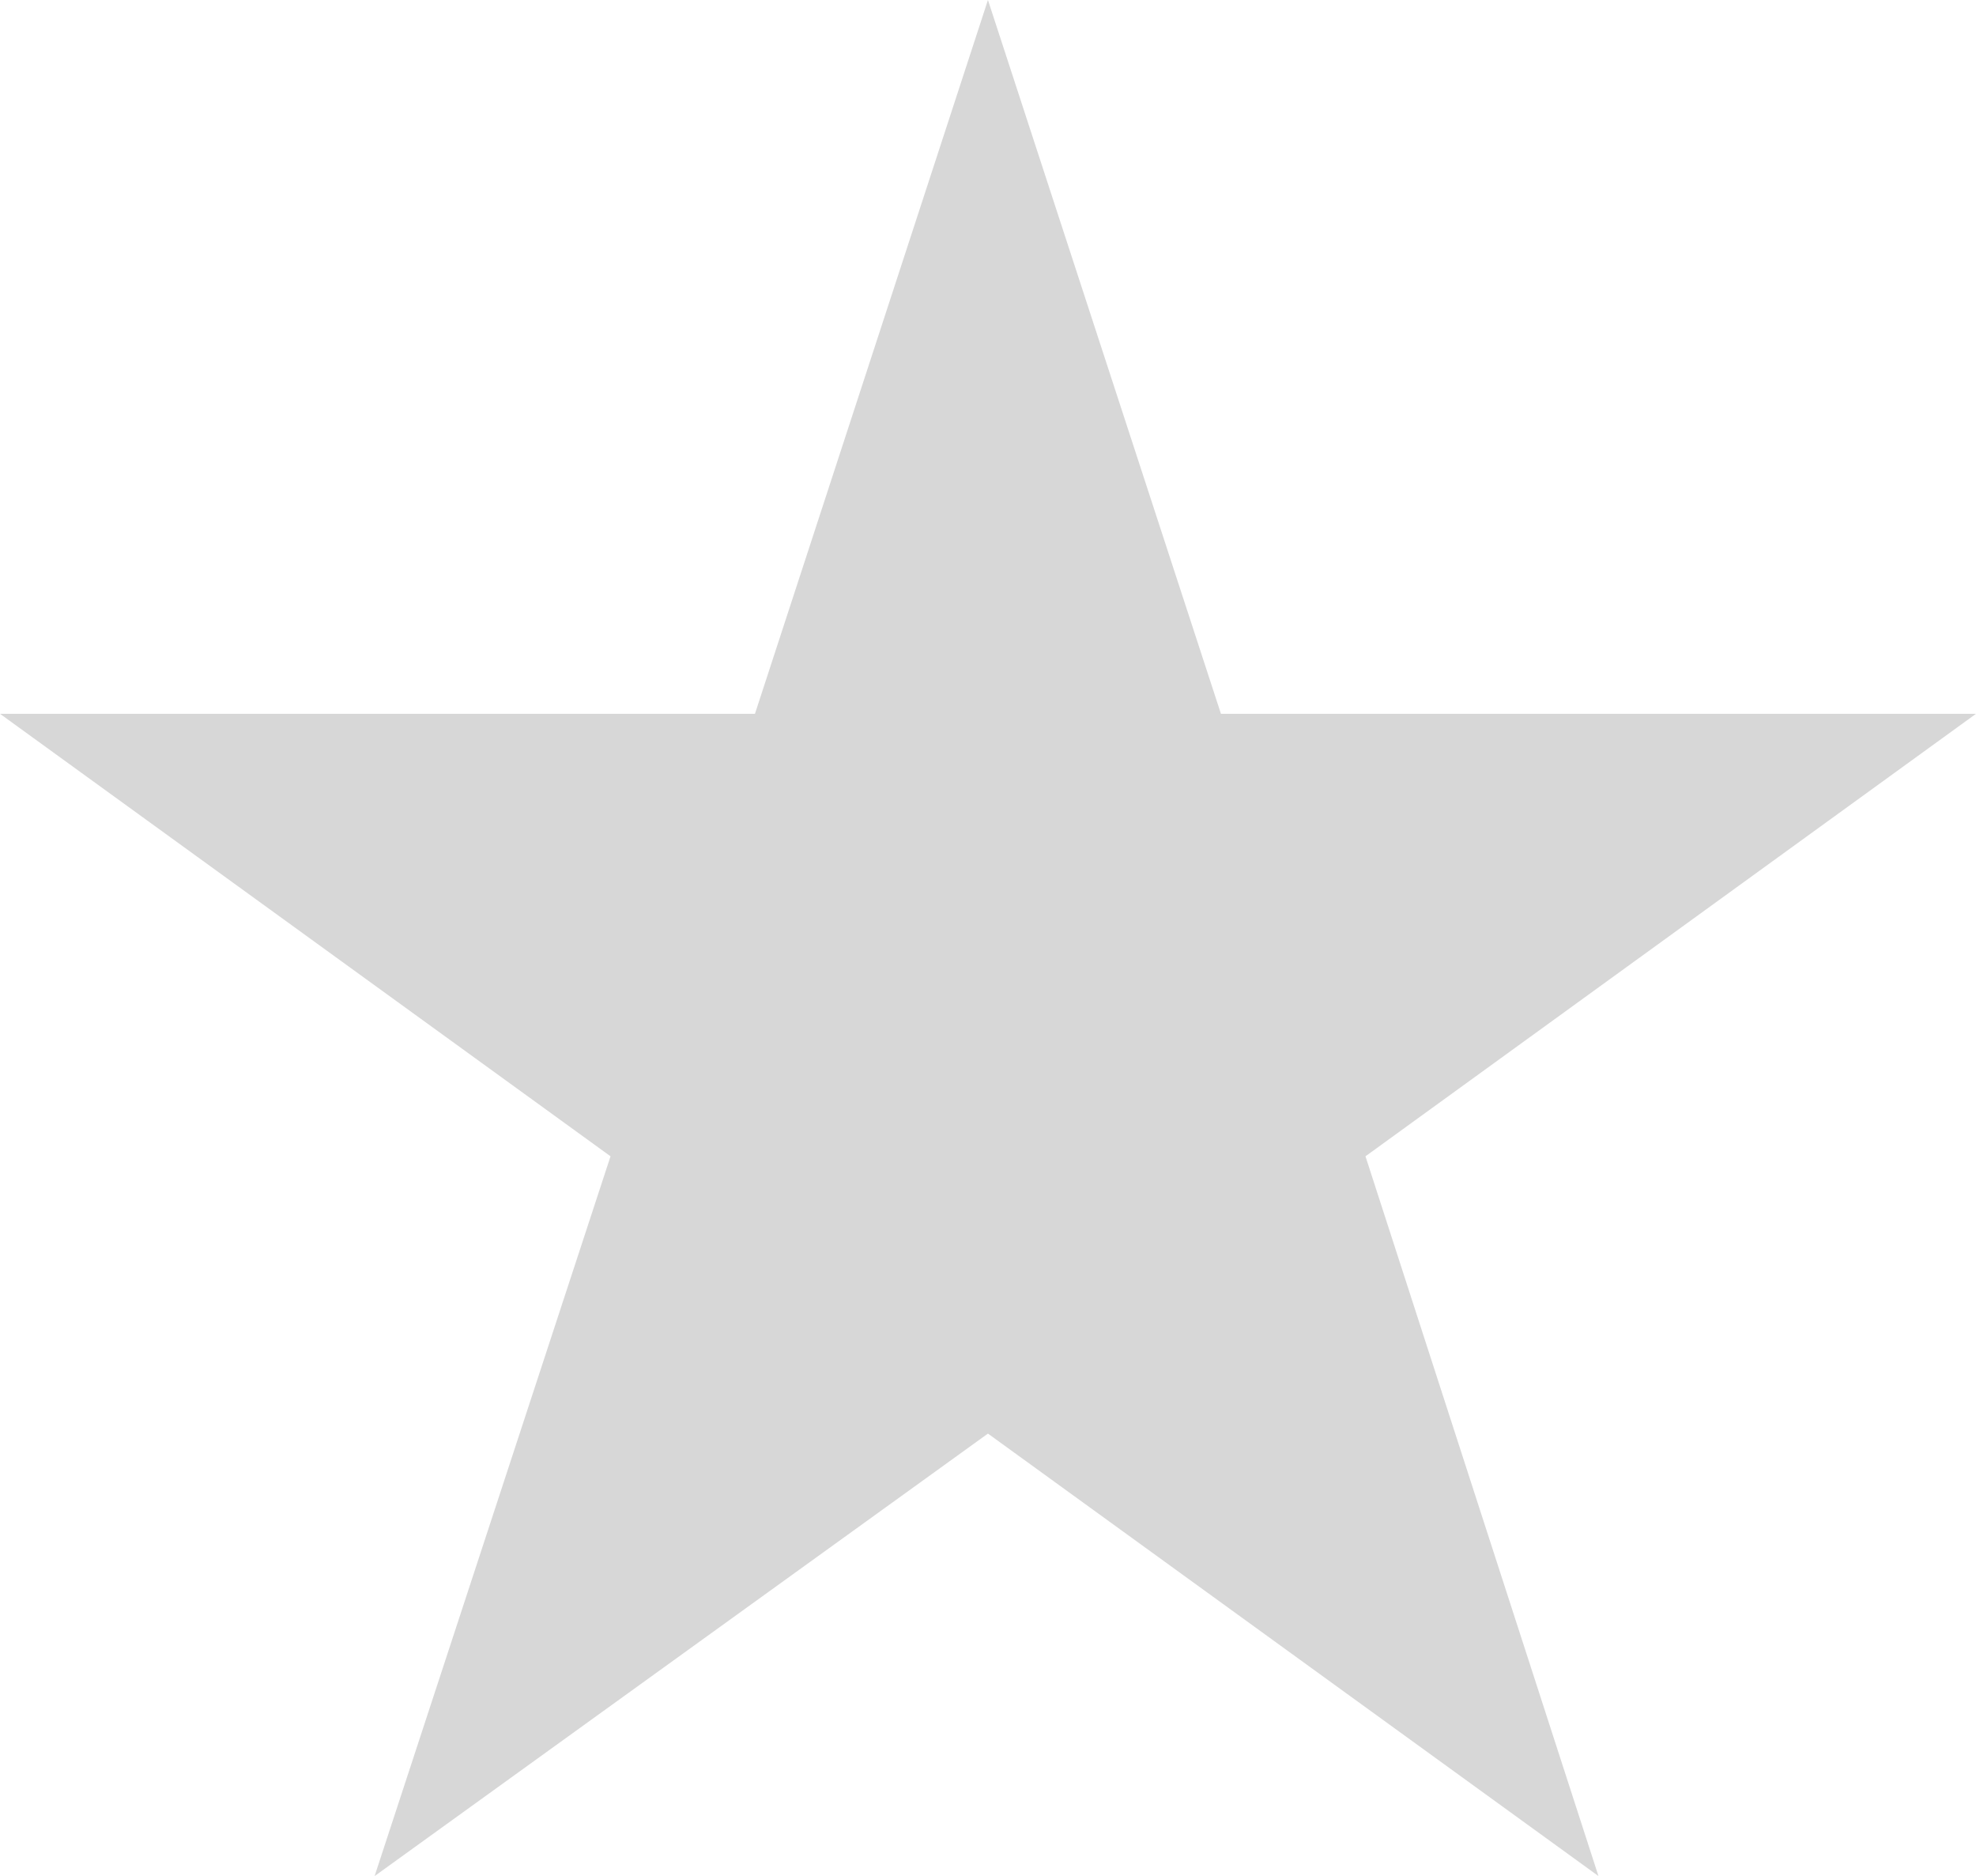
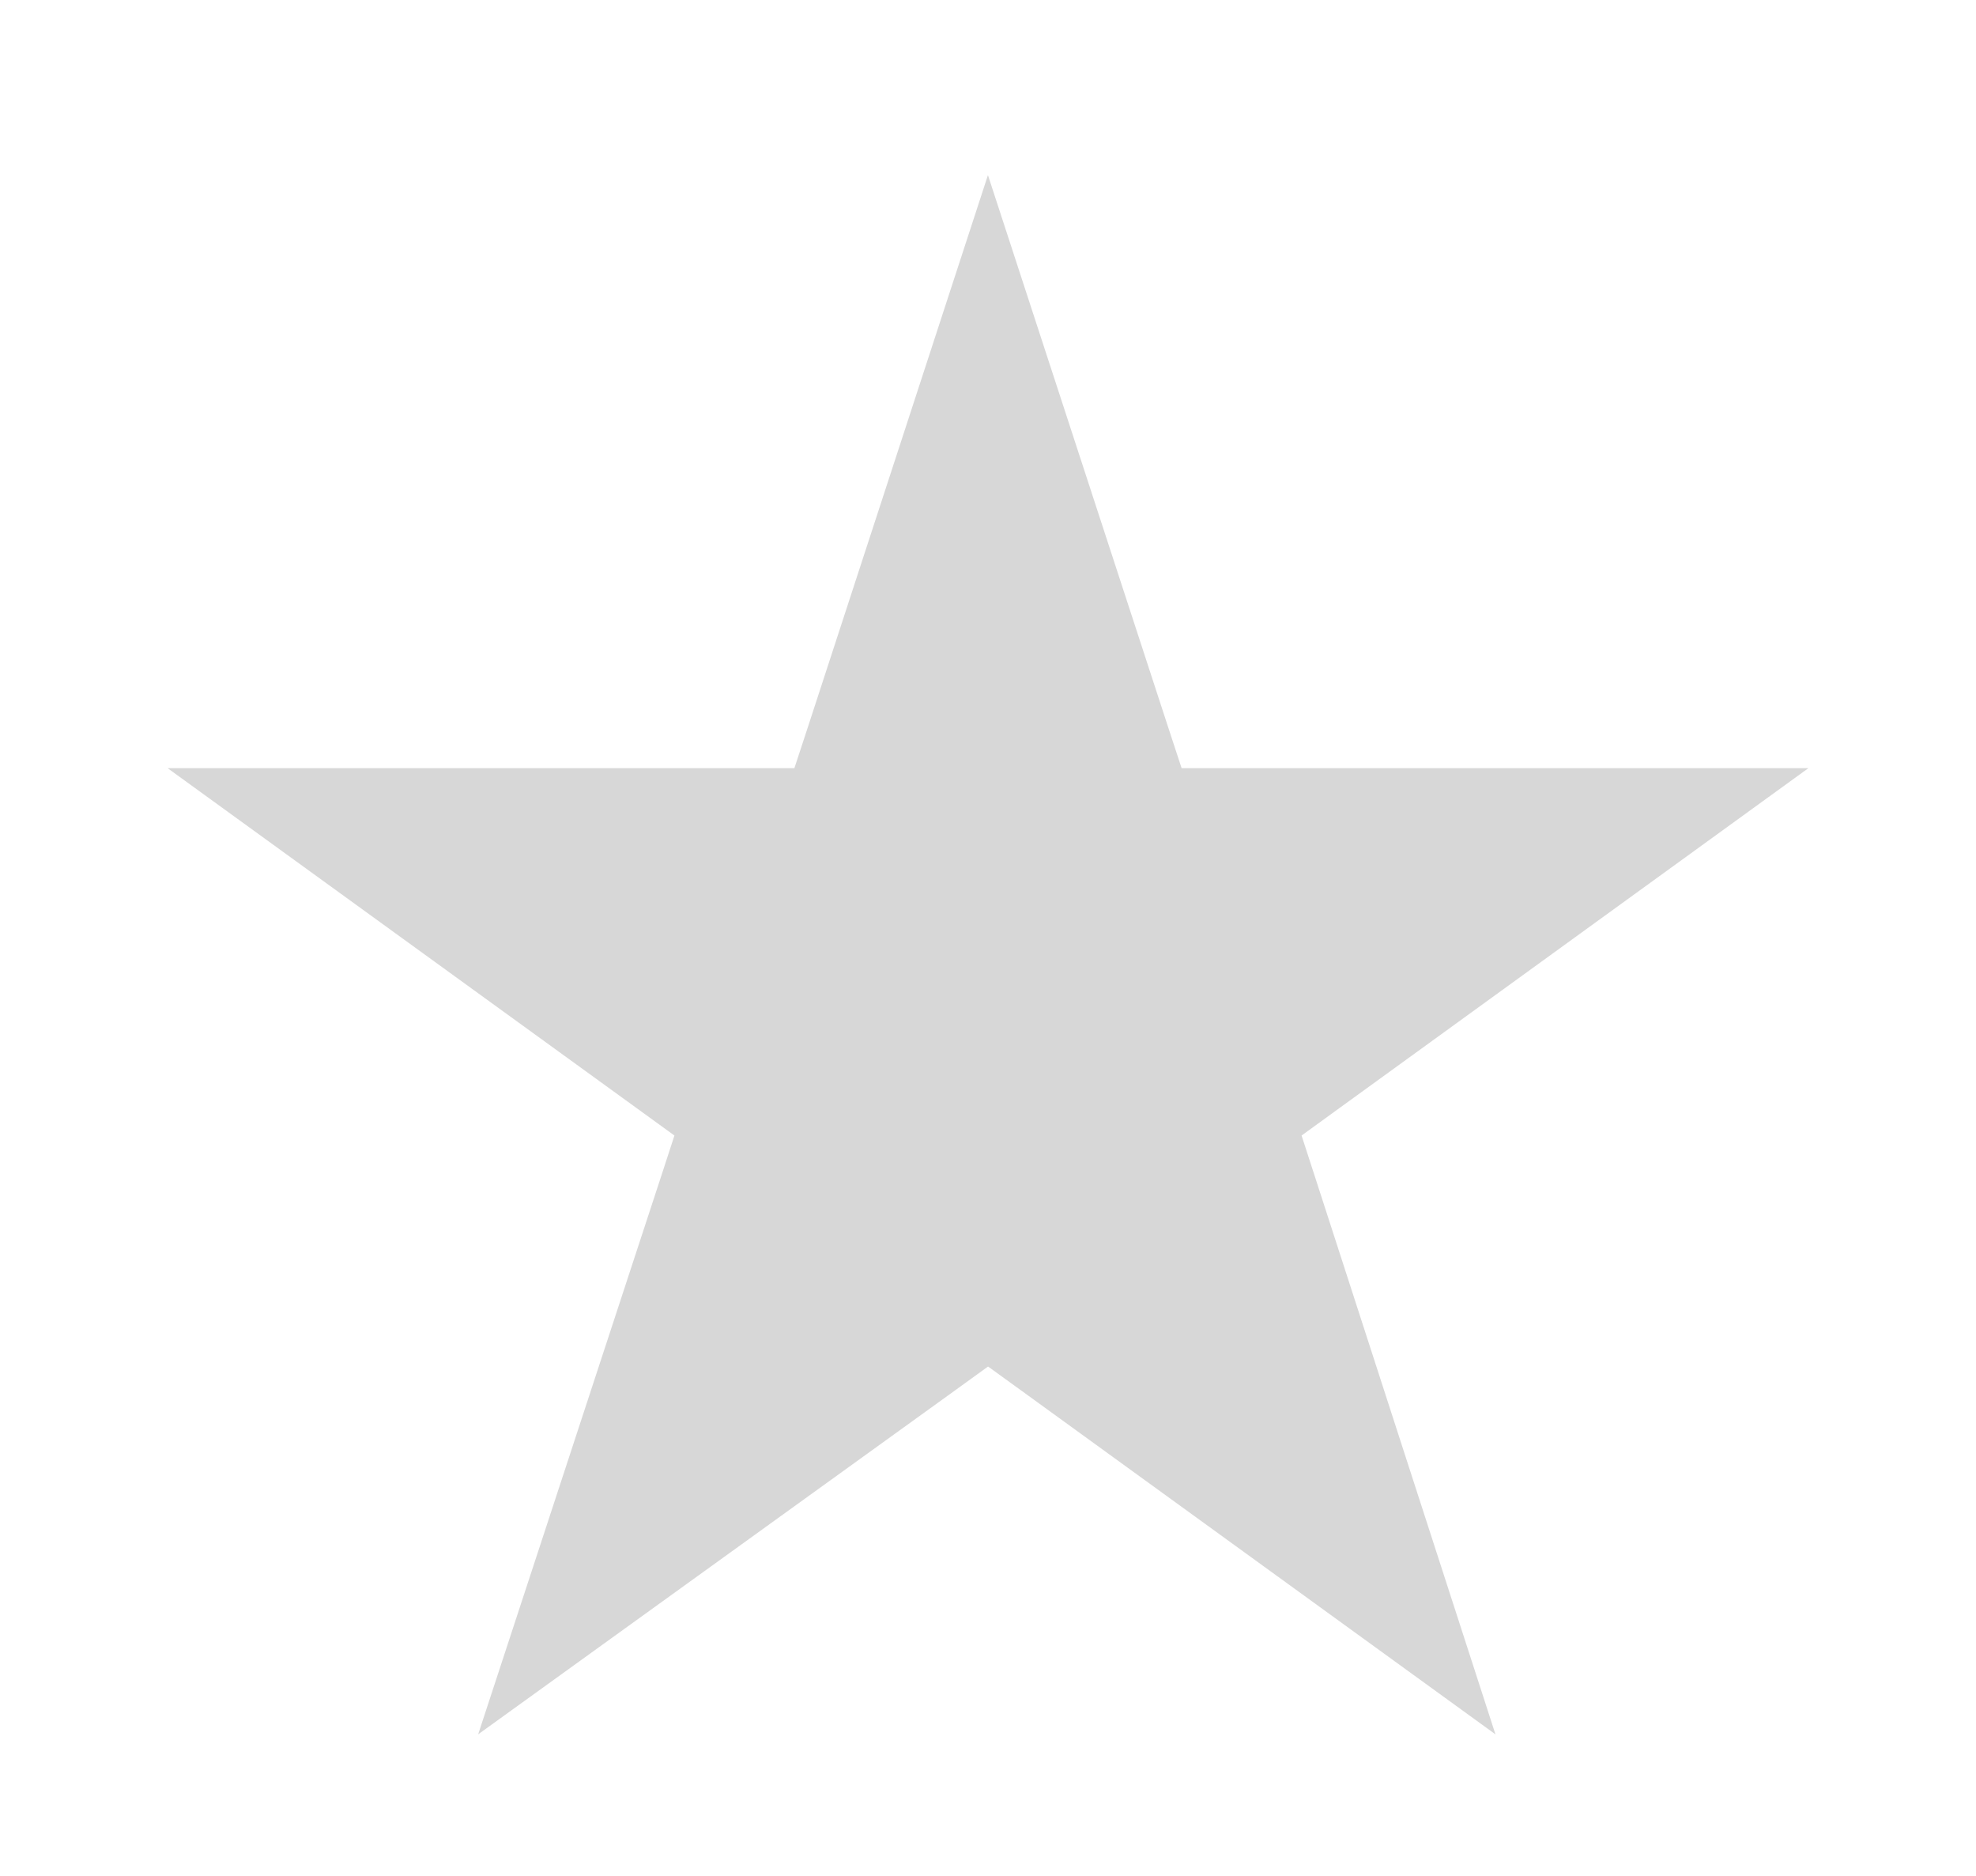
<svg xmlns="http://www.w3.org/2000/svg" viewBox="0 0 18.183 17.26">
  <defs>
    <style>
			.fill {
			fill: #D7D7D7;
			stroke-miterlimit: 10;
			}

			.fill, .borders {
			stroke: none;
			}

			.borders {
			fill: #D7D7D7;
			}
		</style>
  </defs>
  <g id="favorite" class="cls-1">
    <path class="fill" d="M 4.4 15.956 L 6.093 10.794 L 6.206 10.447 L 5.911 10.233 L 1.542 7.067 L 6.947 7.067 L 7.31 7.067 L 7.423 6.723 L 9.091 1.611 L 10.76 6.723 L 10.873 7.067 L 11.235 7.067 L 16.641 7.067 L 12.272 10.233 L 11.977 10.447 L 12.089 10.792 L 13.761 15.956 L 9.385 12.784 L 9.092 12.572 L 8.799 12.784 L 4.4 15.956 Z" />
-     <path class="borders" d="M 9.091 3.222 L 7.898 6.878 L 7.673 7.567 L 6.947 7.567 L 3.084 7.567 L 6.204 9.828 L 6.795 10.257 L 6.568 10.95 L 5.354 14.651 L 8.506 12.378 L 9.093 11.955 L 9.678 12.379 L 12.813 14.651 L 11.614 10.946 L 11.39 10.255 L 11.978 9.828 L 15.098 7.567 L 11.235 7.567 L 10.51 7.567 L 10.285 6.878 L 9.091 3.222 M 9.091 0 L 11.235 6.567 L 18.183 6.567 L 12.565 10.638 L 14.709 17.26 L 9.091 13.189 L 3.447 17.26 L 5.618 10.638 L 1.9073486328125e-06 6.567 L 6.947 6.567 L 9.091 0 Z" />
  </g>
</svg>